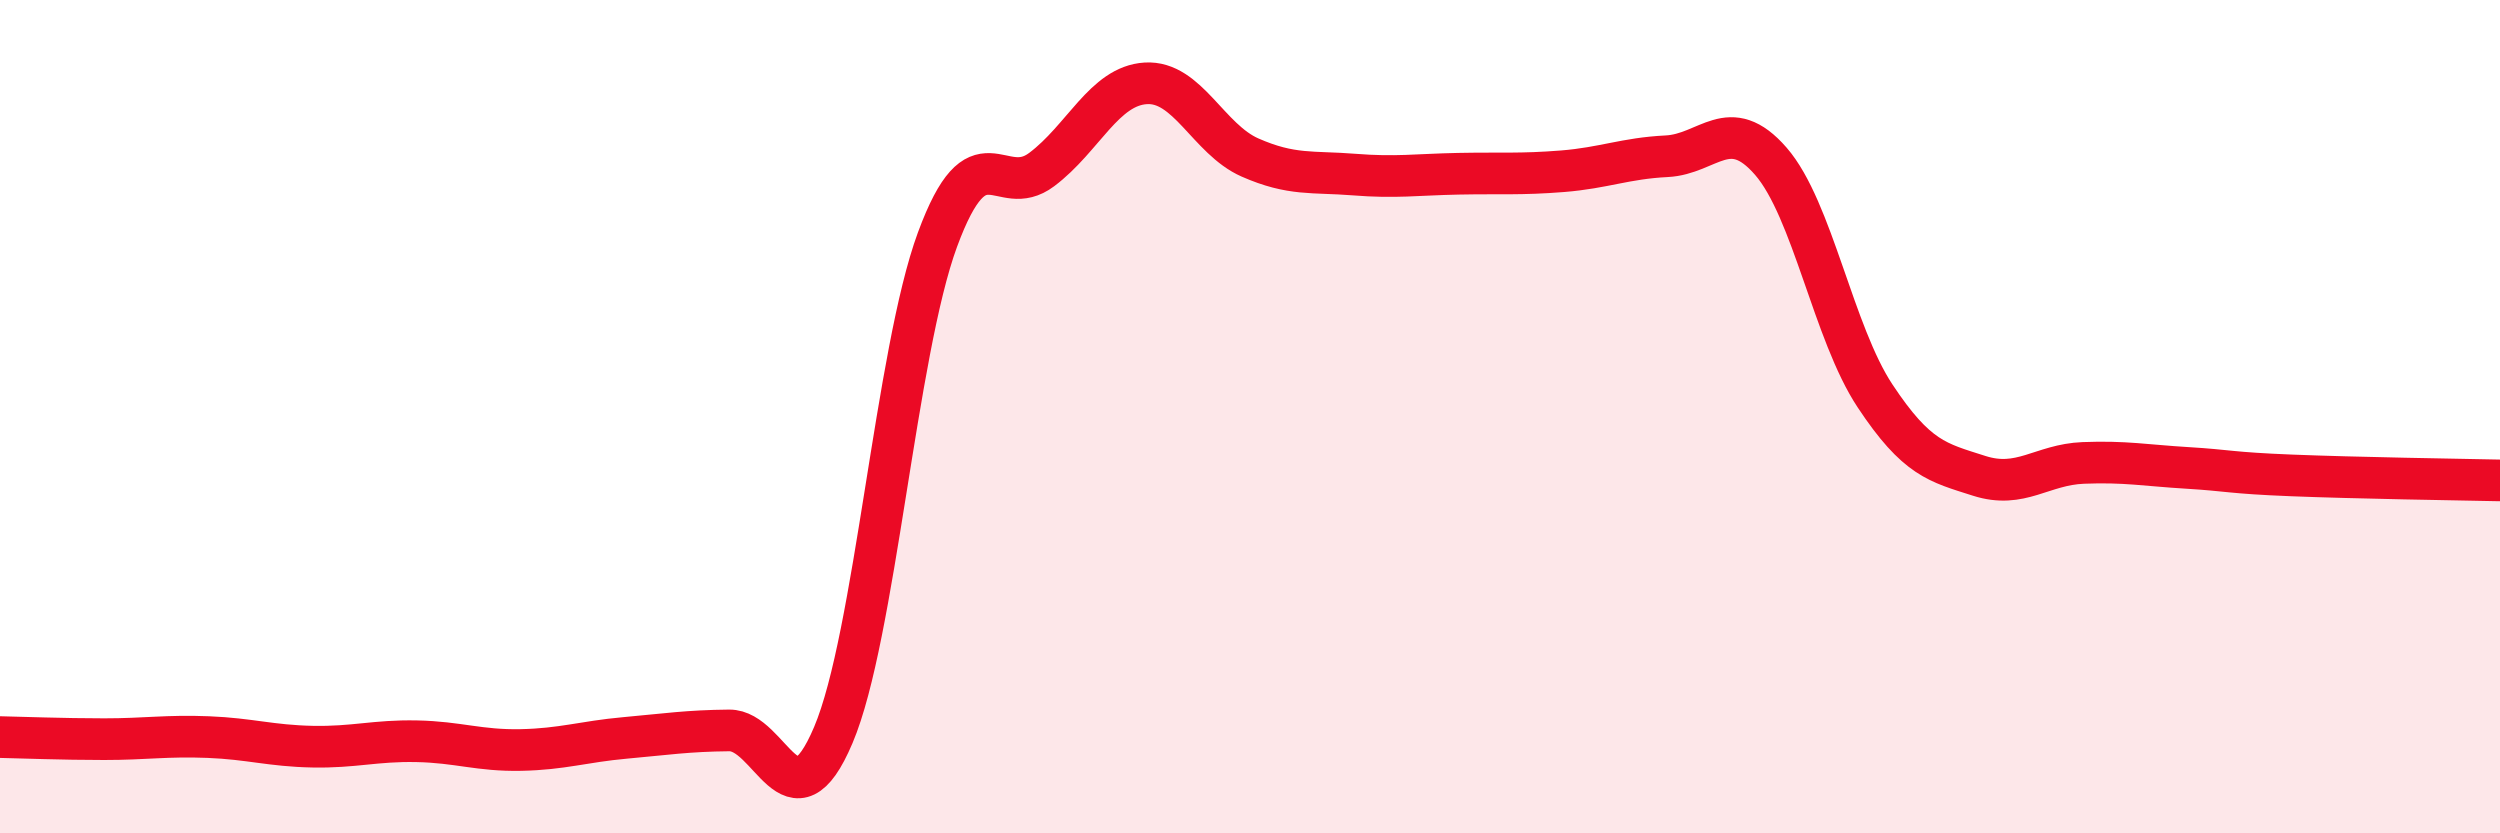
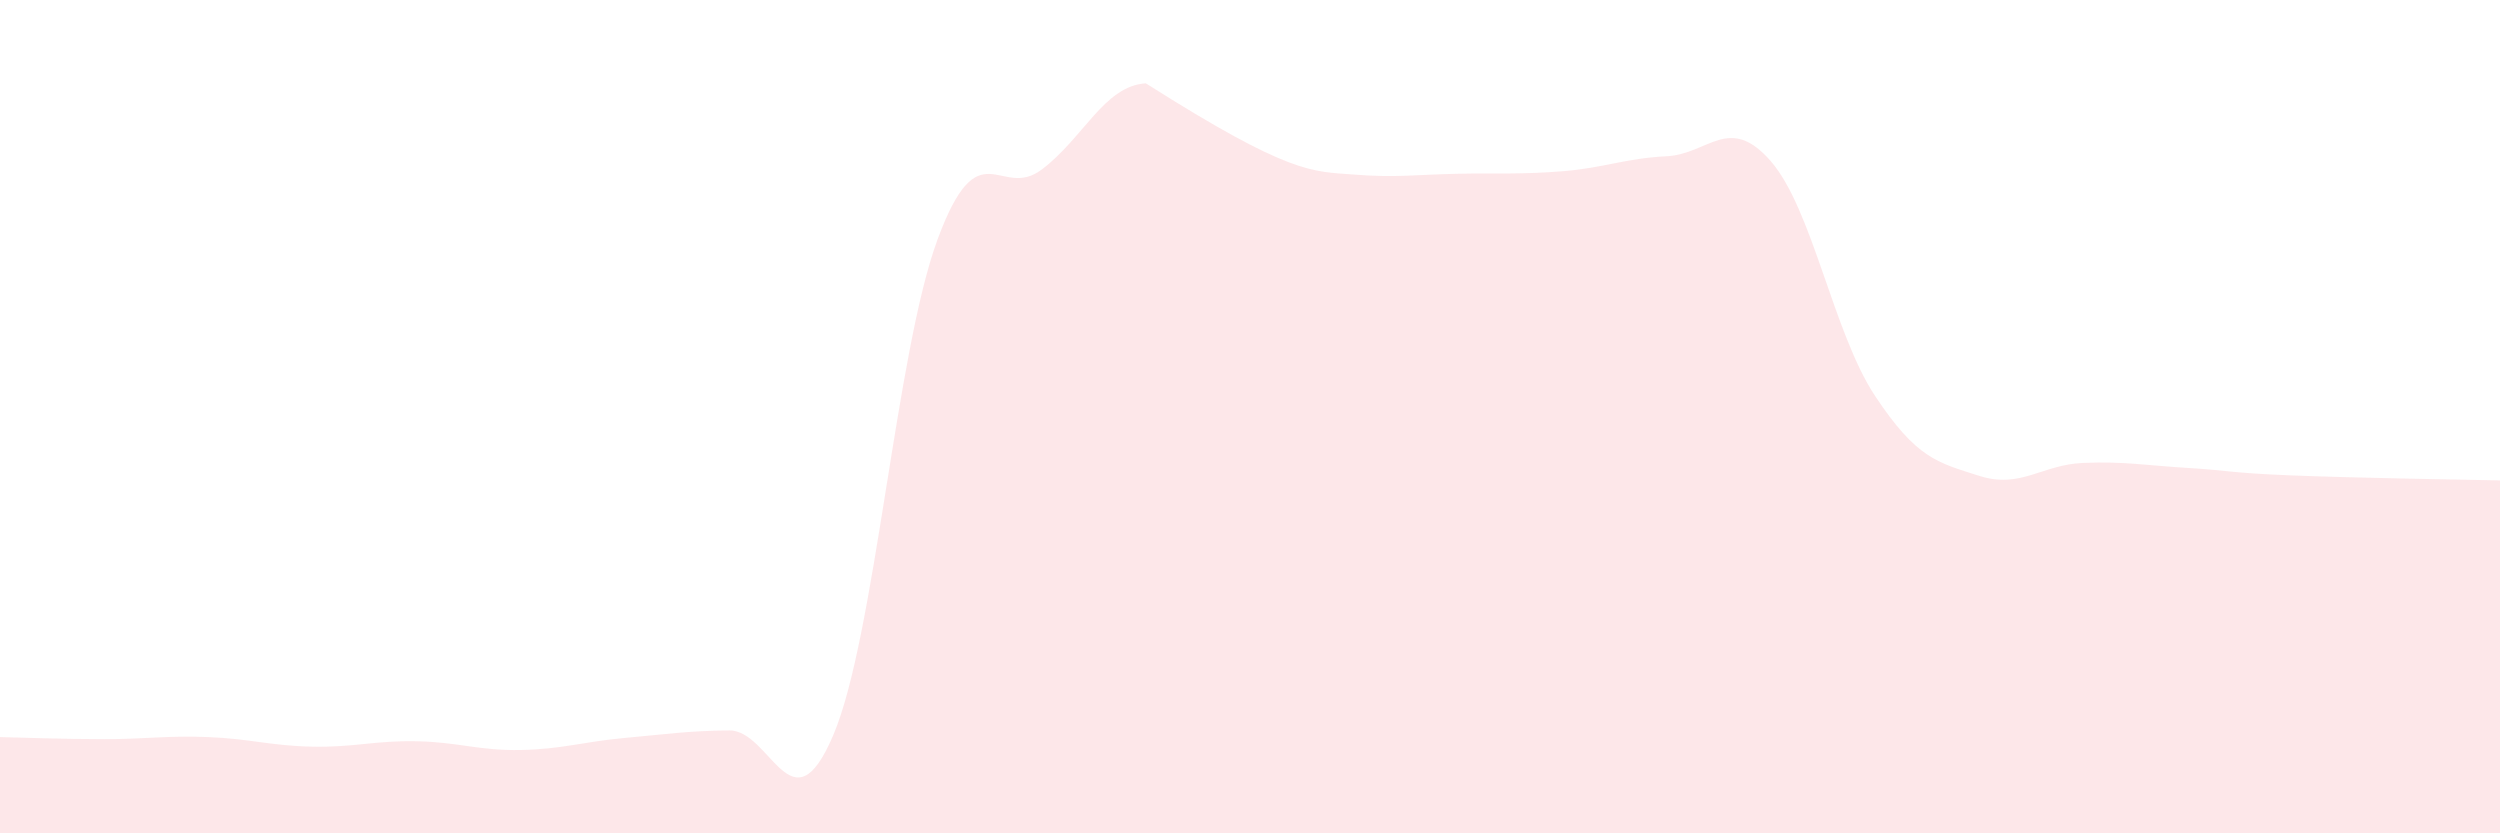
<svg xmlns="http://www.w3.org/2000/svg" width="60" height="20" viewBox="0 0 60 20">
-   <path d="M 0,17.69 C 0.5,17.7 1.5,17.74 2.5,17.74 C 3.5,17.74 4,17.65 5,17.69 C 6,17.73 6.5,17.9 7.5,17.92 C 8.5,17.94 9,17.77 10,17.79 C 11,17.81 11.5,18.02 12.5,18 C 13.5,17.98 14,17.8 15,17.71 C 16,17.62 16.5,17.54 17.5,17.53 C 18.5,17.52 19,20 20,17.64 C 21,15.28 21.5,8.46 22.5,5.75 C 23.5,3.04 24,4.82 25,4.07 C 26,3.32 26.5,2.06 27.5,2 C 28.5,1.94 29,3.34 30,3.78 C 31,4.22 31.5,4.11 32.5,4.19 C 33.5,4.27 34,4.19 35,4.17 C 36,4.15 36.5,4.19 37.5,4.11 C 38.5,4.03 39,3.8 40,3.75 C 41,3.7 41.5,2.72 42.5,3.87 C 43.5,5.02 44,7.99 45,9.5 C 46,11.01 46.5,11.1 47.5,11.42 C 48.5,11.74 49,11.15 50,11.11 C 51,11.07 51.5,11.17 52.5,11.23 C 53.5,11.29 53.5,11.35 55,11.41 C 56.5,11.47 59,11.51 60,11.53L60 20L0 20Z" fill="#EB0A25" opacity="0.1" stroke-linecap="round" stroke-linejoin="round" />
-   <path d="M 0,17.69 C 0.5,17.7 1.5,17.74 2.5,17.74 C 3.5,17.74 4,17.65 5,17.69 C 6,17.73 6.5,17.9 7.5,17.92 C 8.5,17.94 9,17.77 10,17.79 C 11,17.81 11.5,18.02 12.5,18 C 13.5,17.98 14,17.8 15,17.71 C 16,17.62 16.5,17.54 17.5,17.53 C 18.5,17.52 19,20 20,17.64 C 21,15.28 21.5,8.46 22.5,5.75 C 23.5,3.04 24,4.82 25,4.07 C 26,3.32 26.5,2.06 27.5,2 C 28.5,1.94 29,3.34 30,3.78 C 31,4.22 31.5,4.11 32.5,4.19 C 33.5,4.27 34,4.19 35,4.17 C 36,4.15 36.5,4.19 37.5,4.11 C 38.5,4.03 39,3.8 40,3.75 C 41,3.7 41.5,2.72 42.5,3.87 C 43.5,5.02 44,7.99 45,9.5 C 46,11.01 46.5,11.1 47.5,11.42 C 48.5,11.74 49,11.15 50,11.11 C 51,11.07 51.5,11.17 52.5,11.23 C 53.5,11.29 53.5,11.35 55,11.41 C 56.5,11.47 59,11.51 60,11.53" stroke="#EB0A25" stroke-width="1" fill="none" stroke-linecap="round" stroke-linejoin="round" />
+   <path d="M 0,17.69 C 0.5,17.7 1.5,17.74 2.5,17.74 C 3.5,17.74 4,17.65 5,17.69 C 6,17.73 6.5,17.9 7.5,17.92 C 8.5,17.94 9,17.77 10,17.79 C 11,17.81 11.5,18.02 12.5,18 C 13.5,17.98 14,17.8 15,17.71 C 16,17.62 16.5,17.54 17.5,17.53 C 18.5,17.52 19,20 20,17.64 C 21,15.28 21.5,8.46 22.5,5.75 C 23.5,3.04 24,4.82 25,4.07 C 26,3.32 26.5,2.06 27.5,2 C 31,4.22 31.5,4.11 32.5,4.19 C 33.5,4.27 34,4.19 35,4.17 C 36,4.15 36.5,4.19 37.5,4.11 C 38.5,4.03 39,3.8 40,3.75 C 41,3.7 41.5,2.72 42.5,3.87 C 43.5,5.02 44,7.99 45,9.5 C 46,11.01 46.5,11.1 47.5,11.42 C 48.5,11.74 49,11.15 50,11.11 C 51,11.07 51.5,11.17 52.5,11.23 C 53.5,11.29 53.5,11.35 55,11.41 C 56.5,11.47 59,11.51 60,11.53L60 20L0 20Z" fill="#EB0A25" opacity="0.1" stroke-linecap="round" stroke-linejoin="round" />
</svg>